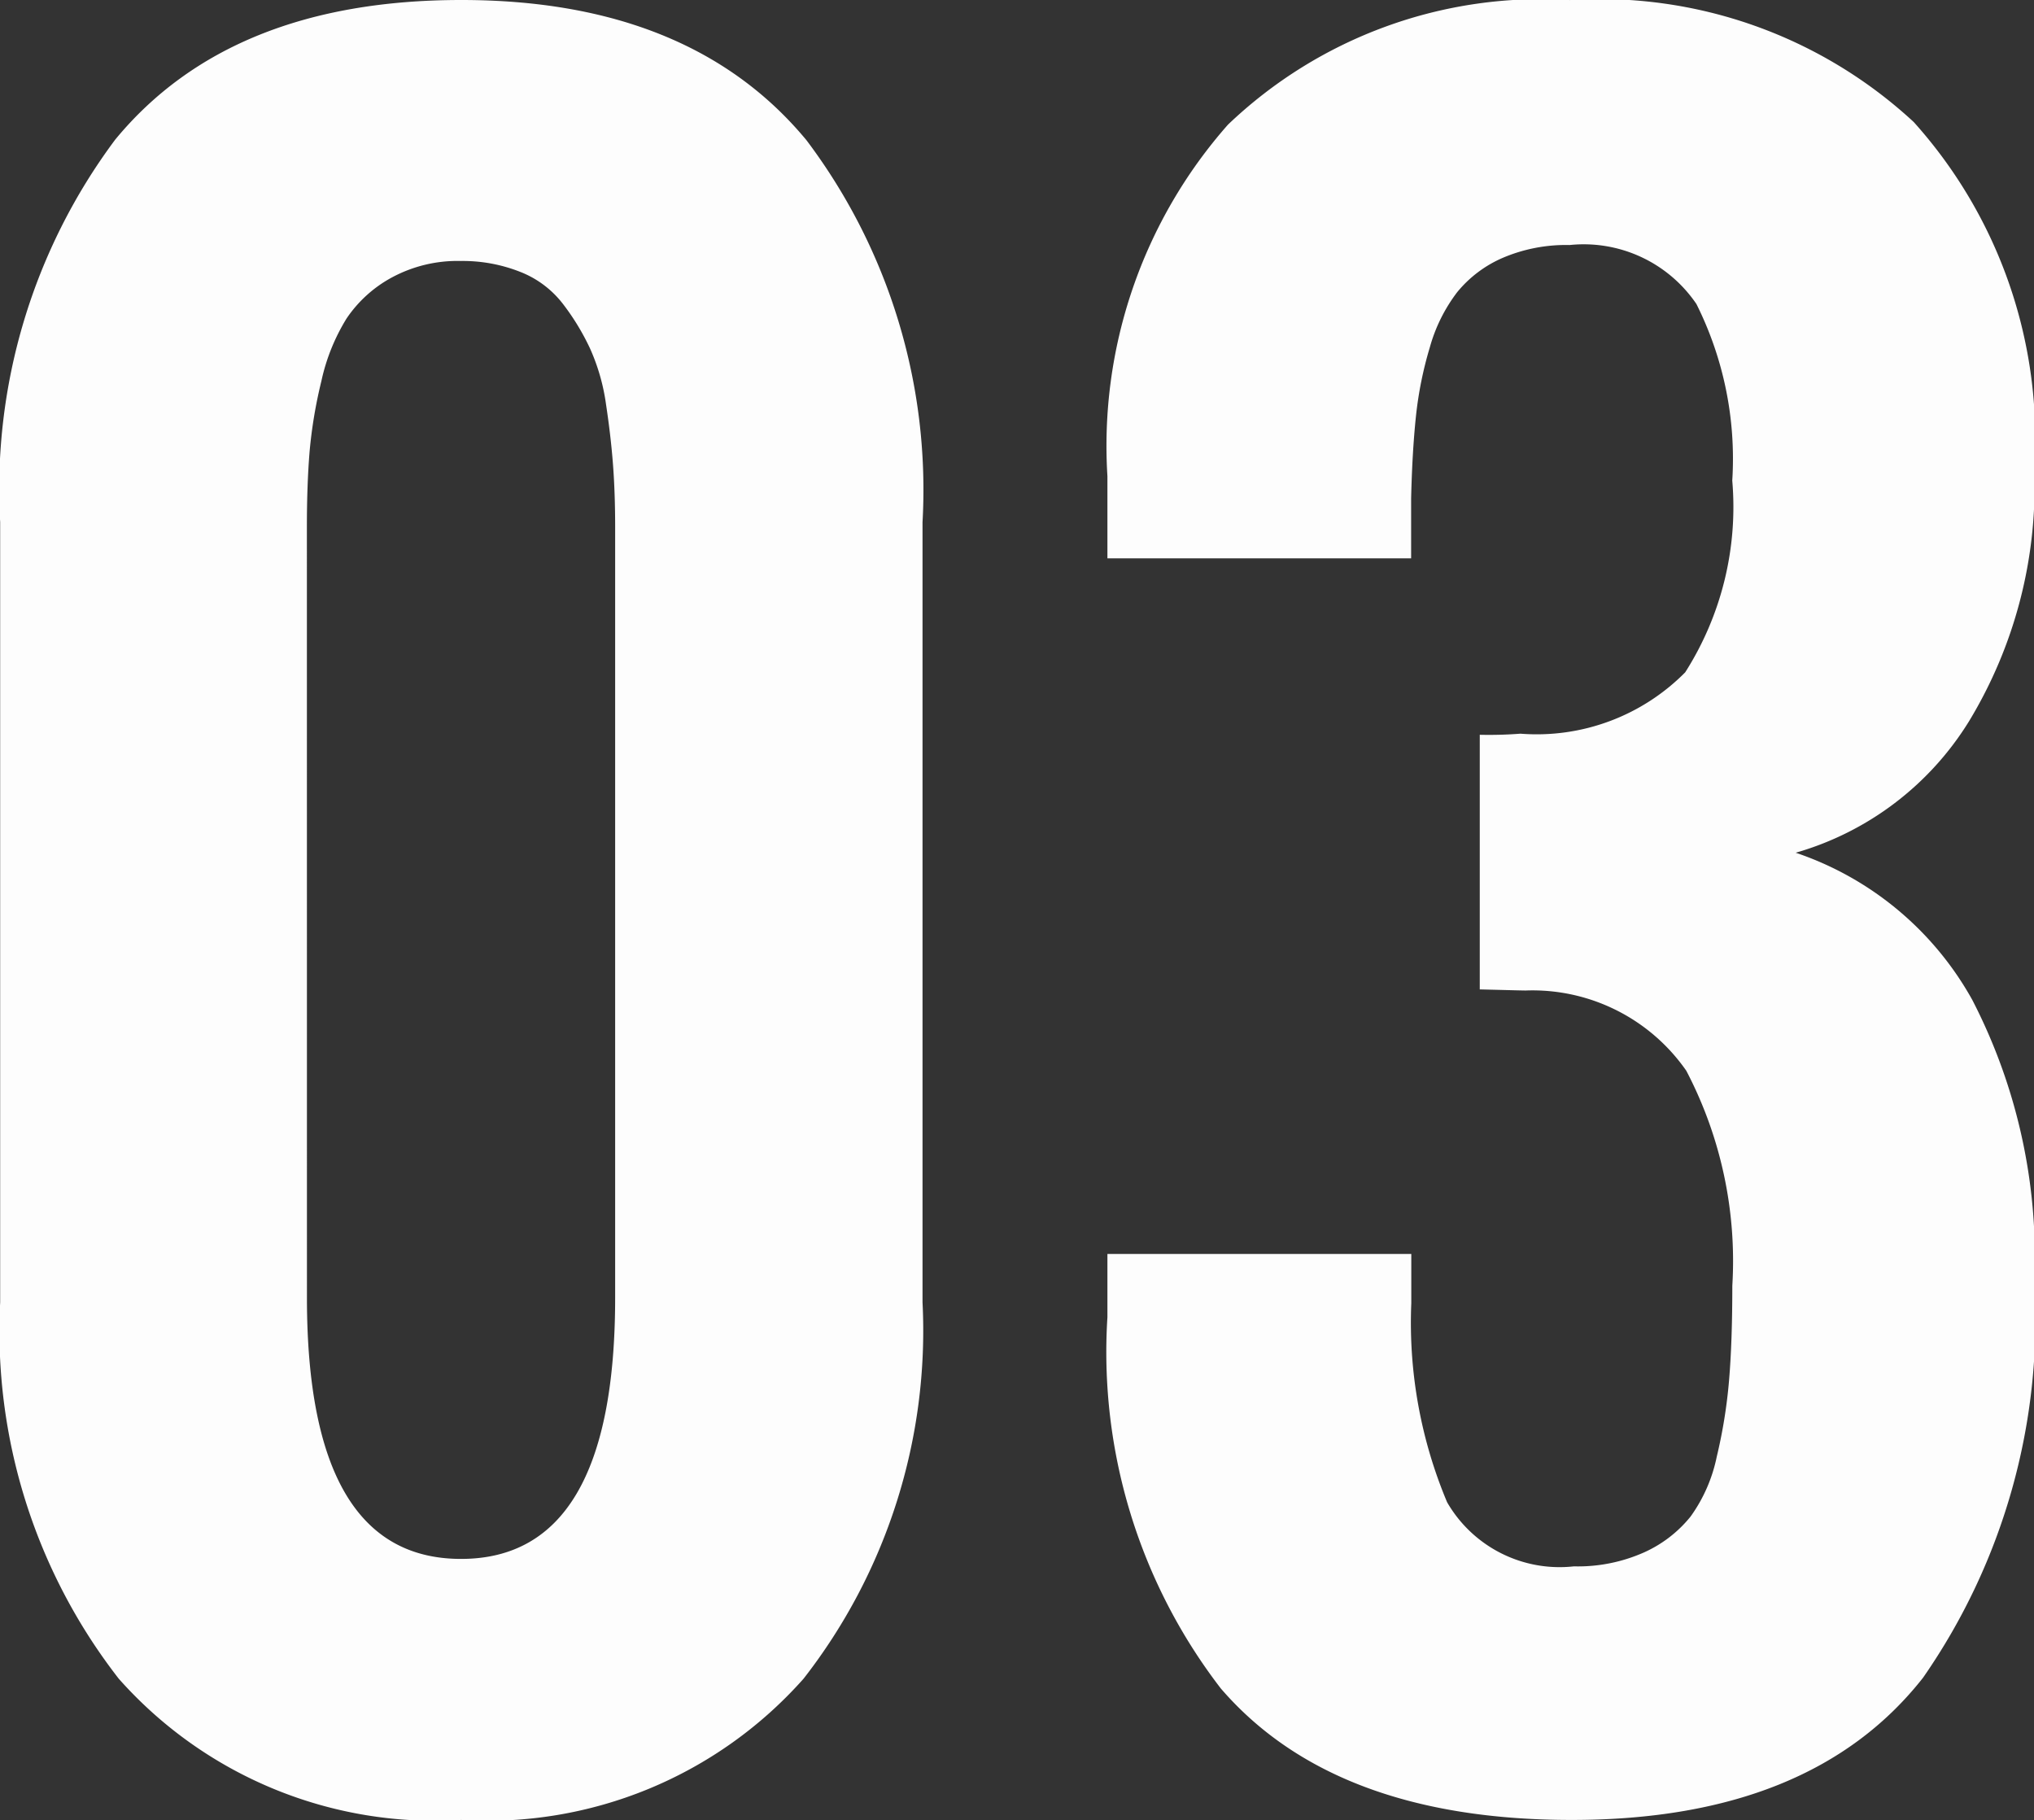
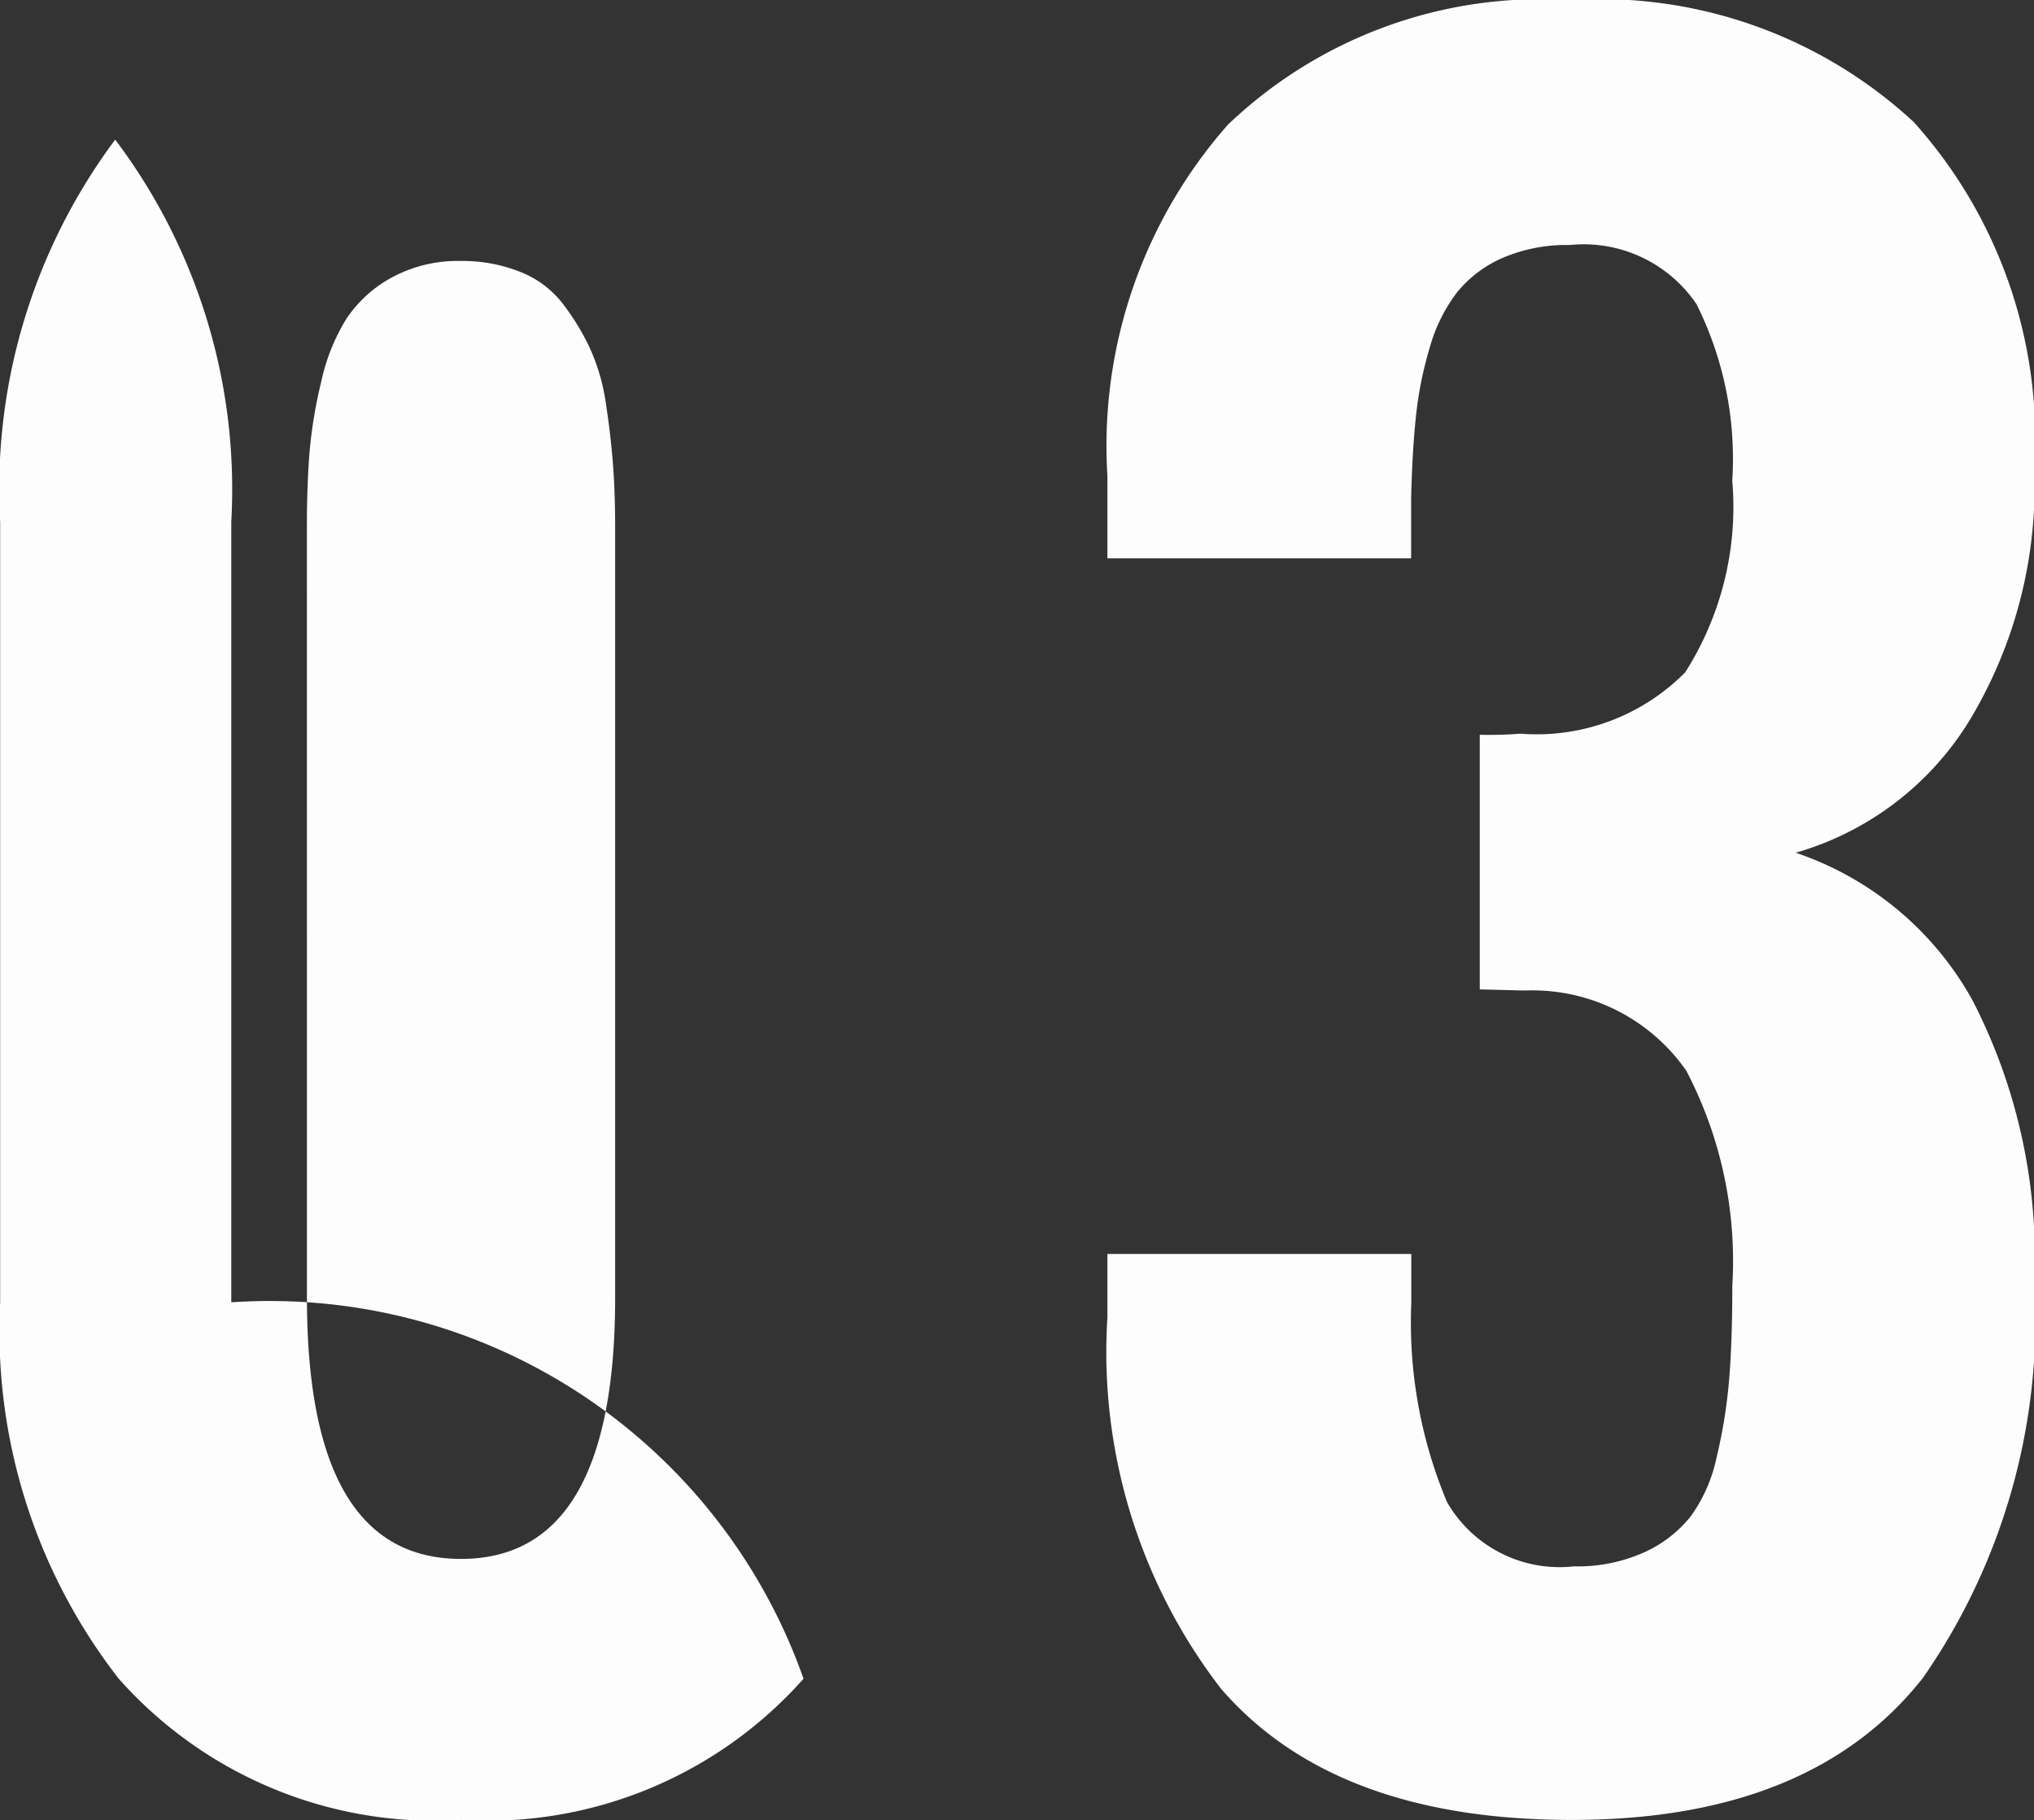
<svg xmlns="http://www.w3.org/2000/svg" width="37.129" height="33.223" viewBox="0 0 37.129 33.223">
  <rect x="0" y="0" width="37.129" height="33.223" fill="#333333" stroke="none" />
-   <path id="Path_104513" data-name="Path 104513" d="M16.465-2.129A7.708,7.708,0,0,1,10.215.449a7.708,7.708,0,0,1-6.25-2.578A10.332,10.332,0,0,1,1.8-9V-23.242a10.663,10.663,0,0,1,2.1-6.982q2.1-2.549,6.318-2.549,4.18,0,6.3,2.559a10.6,10.6,0,0,1,2.119,6.973V-9A10.332,10.332,0,0,1,16.465-2.129ZM7.4-9.082q0,4.766,2.813,4.766t2.813-4.766V-23.145q0-.625-.039-1.143t-.127-1.1a3.728,3.728,0,0,0-.293-1.025,4.376,4.376,0,0,0-.5-.82,1.817,1.817,0,0,0-.771-.576,2.847,2.847,0,0,0-1.084-.2,2.523,2.523,0,0,0-1.26.3,2.333,2.333,0,0,0-.83.752,3.638,3.638,0,0,0-.459,1.143,8.575,8.575,0,0,0-.215,1.289q-.049.6-.049,1.377ZM30.488.449q-4.336,0-6.406-2.4a10.067,10.067,0,0,1-2.07-6.777V-9.883h5.547v.9a8.454,8.454,0,0,0,.654,3.633A2.371,2.371,0,0,0,30.527-4.18a2.97,2.97,0,0,0,1.279-.254,2.3,2.3,0,0,0,.85-.654,2.842,2.842,0,0,0,.479-1.094,9.309,9.309,0,0,0,.225-1.4q.059-.7.059-1.719a7.488,7.488,0,0,0-.84-3.926,3.419,3.419,0,0,0-2.93-1.465q-.078,0-.43-.01l-.41-.01v-4.648a7.409,7.409,0,0,0,.742-.02A3.814,3.814,0,0,0,32.559-20.5,5.619,5.619,0,0,0,33.418-24a6.311,6.311,0,0,0-.654-3.223A2.487,2.487,0,0,0,30.449-28.3a2.938,2.938,0,0,0-1.221.234,2.2,2.2,0,0,0-.83.625,2.966,2.966,0,0,0-.5,1.006,6.858,6.858,0,0,0-.254,1.26q-.068.645-.088,1.5v1.094H22.012v-1.5a8.859,8.859,0,0,1,2.2-6.416,8.272,8.272,0,0,1,6.24-2.275,8.43,8.43,0,0,1,6.279,2.227,8.656,8.656,0,0,1,2.2,6.348,8.268,8.268,0,0,1-1.191,4.59,5.5,5.5,0,0,1-3.164,2.4,5.816,5.816,0,0,1,3.223,2.686,10.236,10.236,0,0,1,1.133,5.146,11.467,11.467,0,0,1-2.031,7.227Q34.863.449,30.488.449Z" transform="translate(-1.797 32.773)" fill="rgba(255,255,255,0.99)" />
+   <path id="Path_104513" data-name="Path 104513" d="M16.465-2.129A7.708,7.708,0,0,1,10.215.449a7.708,7.708,0,0,1-6.25-2.578A10.332,10.332,0,0,1,1.8-9V-23.242a10.663,10.663,0,0,1,2.1-6.982a10.6,10.6,0,0,1,2.119,6.973V-9A10.332,10.332,0,0,1,16.465-2.129ZM7.4-9.082q0,4.766,2.813,4.766t2.813-4.766V-23.145q0-.625-.039-1.143t-.127-1.1a3.728,3.728,0,0,0-.293-1.025,4.376,4.376,0,0,0-.5-.82,1.817,1.817,0,0,0-.771-.576,2.847,2.847,0,0,0-1.084-.2,2.523,2.523,0,0,0-1.26.3,2.333,2.333,0,0,0-.83.752,3.638,3.638,0,0,0-.459,1.143,8.575,8.575,0,0,0-.215,1.289q-.049.6-.049,1.377ZM30.488.449q-4.336,0-6.406-2.4a10.067,10.067,0,0,1-2.07-6.777V-9.883h5.547v.9a8.454,8.454,0,0,0,.654,3.633A2.371,2.371,0,0,0,30.527-4.18a2.97,2.97,0,0,0,1.279-.254,2.3,2.3,0,0,0,.85-.654,2.842,2.842,0,0,0,.479-1.094,9.309,9.309,0,0,0,.225-1.4q.059-.7.059-1.719a7.488,7.488,0,0,0-.84-3.926,3.419,3.419,0,0,0-2.93-1.465q-.078,0-.43-.01l-.41-.01v-4.648a7.409,7.409,0,0,0,.742-.02A3.814,3.814,0,0,0,32.559-20.5,5.619,5.619,0,0,0,33.418-24a6.311,6.311,0,0,0-.654-3.223A2.487,2.487,0,0,0,30.449-28.3a2.938,2.938,0,0,0-1.221.234,2.2,2.2,0,0,0-.83.625,2.966,2.966,0,0,0-.5,1.006,6.858,6.858,0,0,0-.254,1.26q-.068.645-.088,1.5v1.094H22.012v-1.5a8.859,8.859,0,0,1,2.2-6.416,8.272,8.272,0,0,1,6.24-2.275,8.43,8.43,0,0,1,6.279,2.227,8.656,8.656,0,0,1,2.2,6.348,8.268,8.268,0,0,1-1.191,4.59,5.5,5.5,0,0,1-3.164,2.4,5.816,5.816,0,0,1,3.223,2.686,10.236,10.236,0,0,1,1.133,5.146,11.467,11.467,0,0,1-2.031,7.227Q34.863.449,30.488.449Z" transform="translate(-1.797 32.773)" fill="rgba(255,255,255,0.99)" />
</svg>